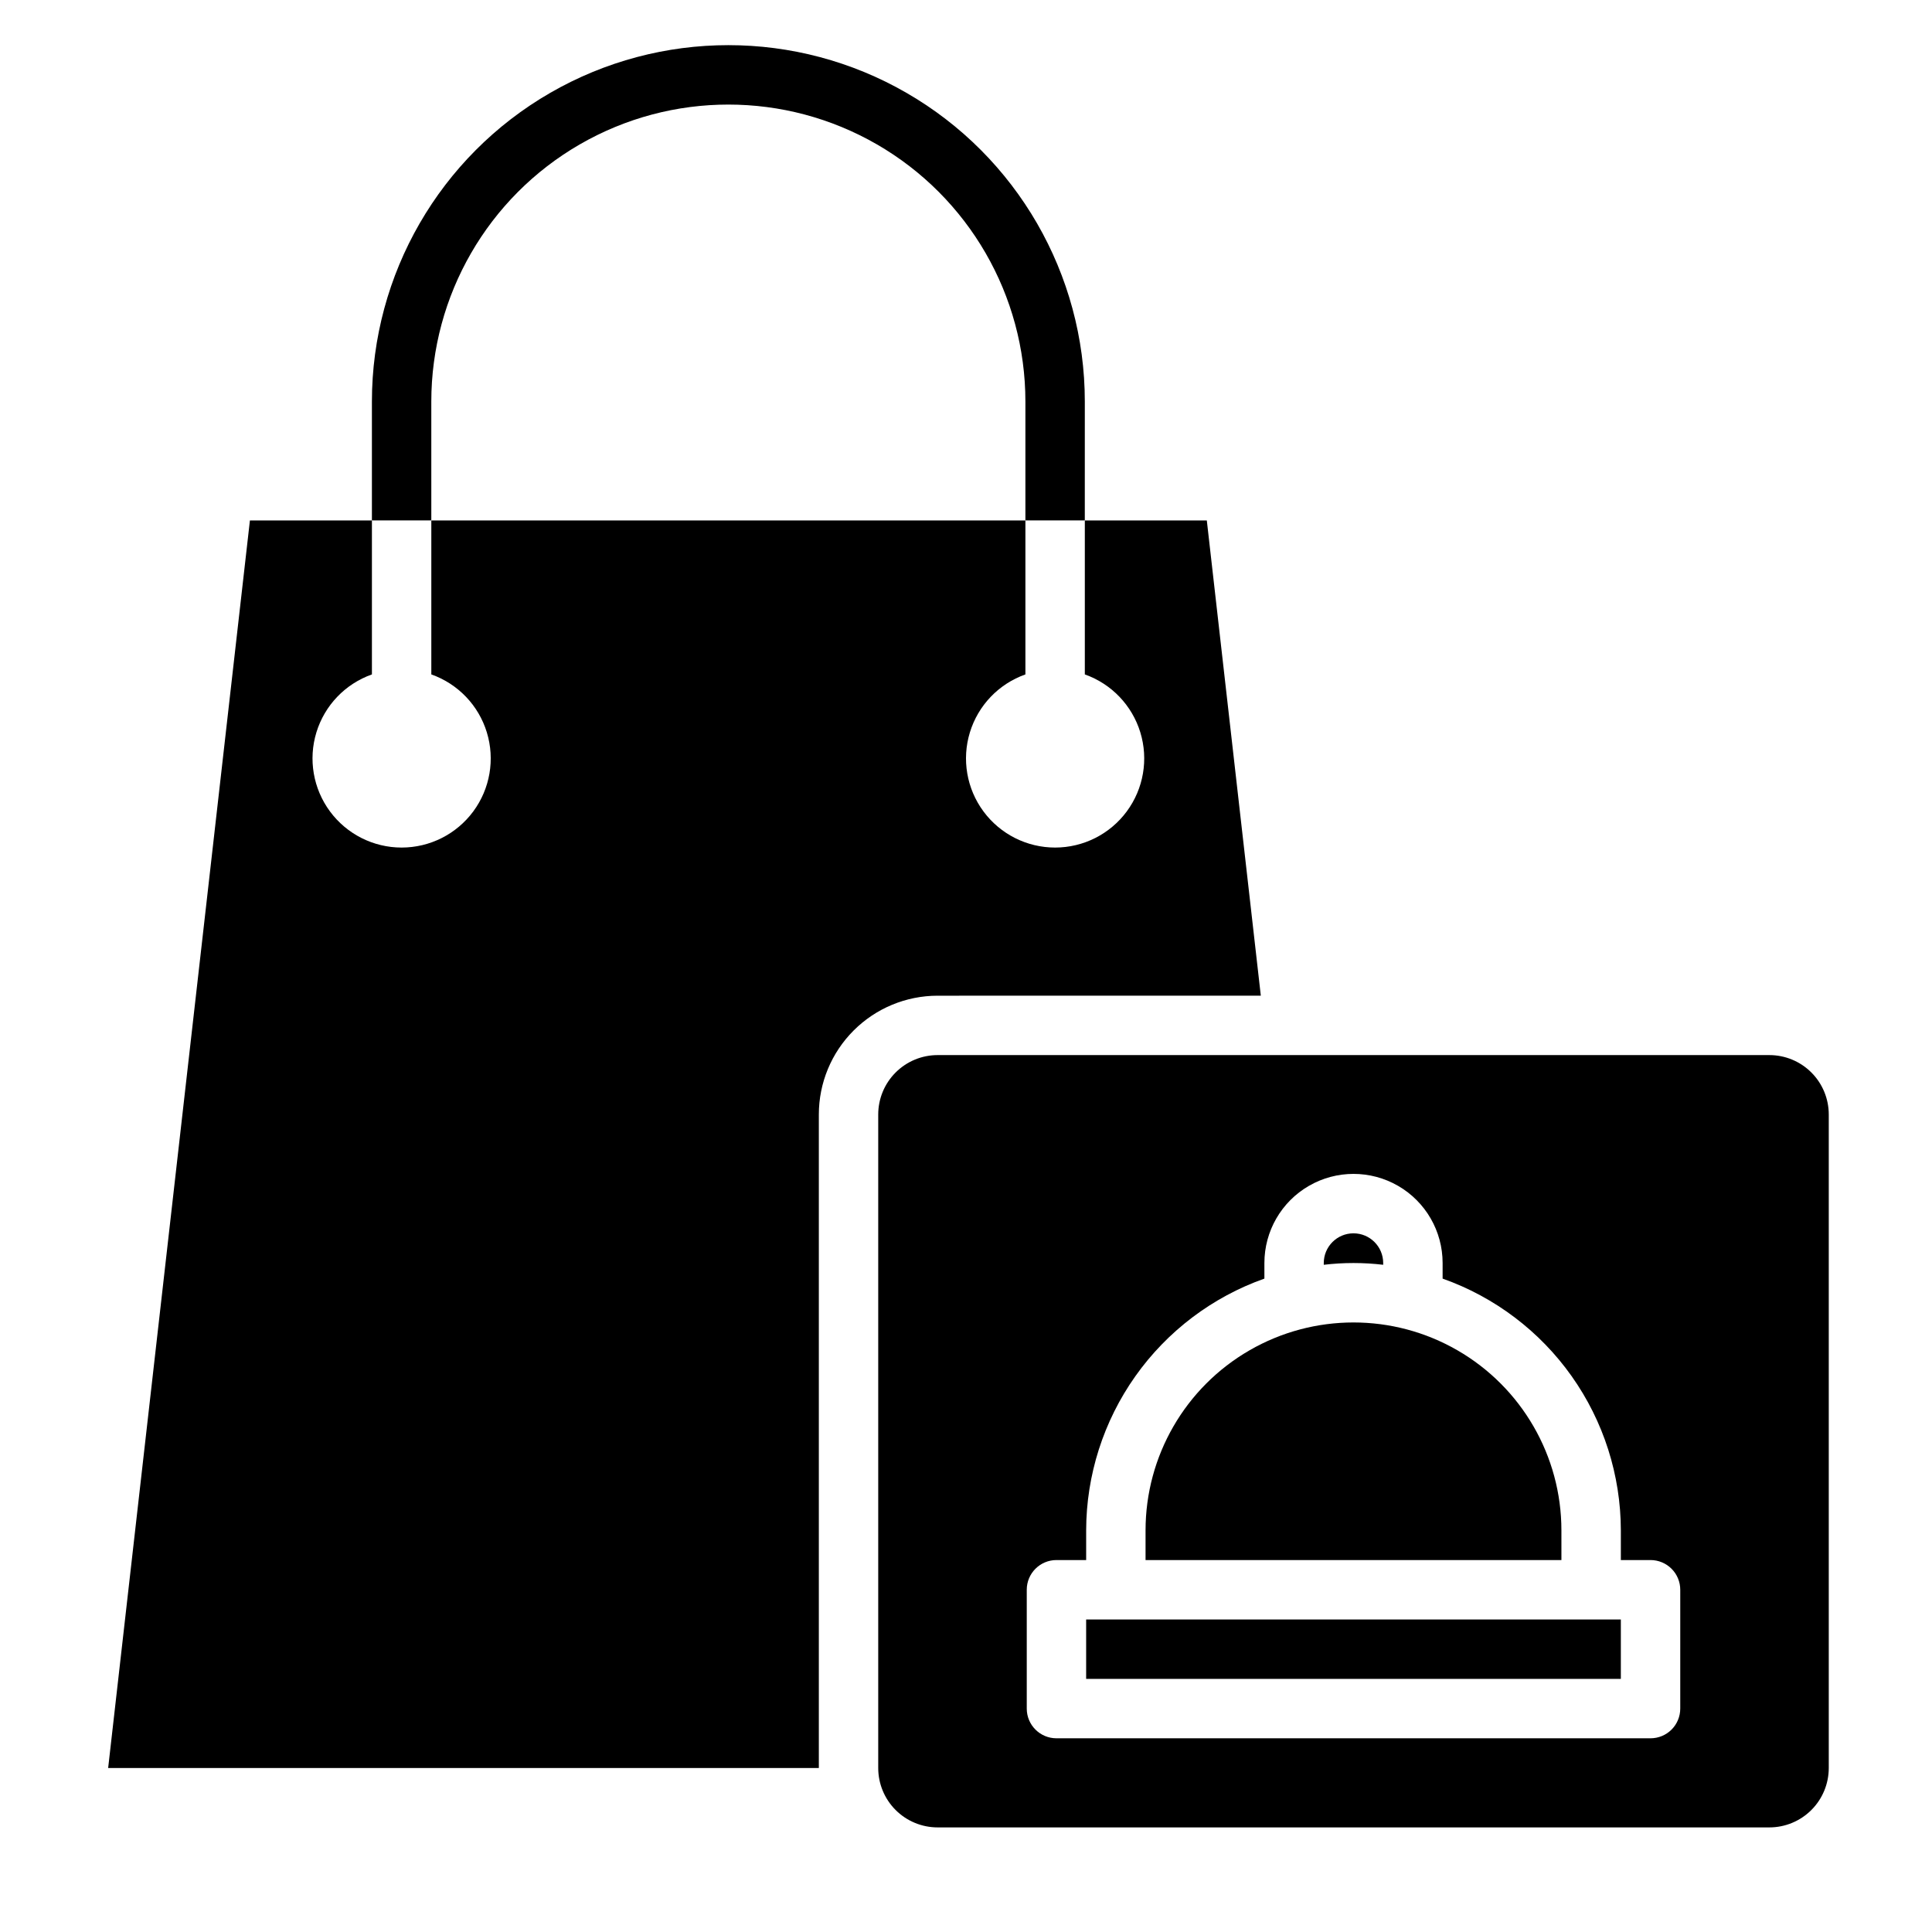
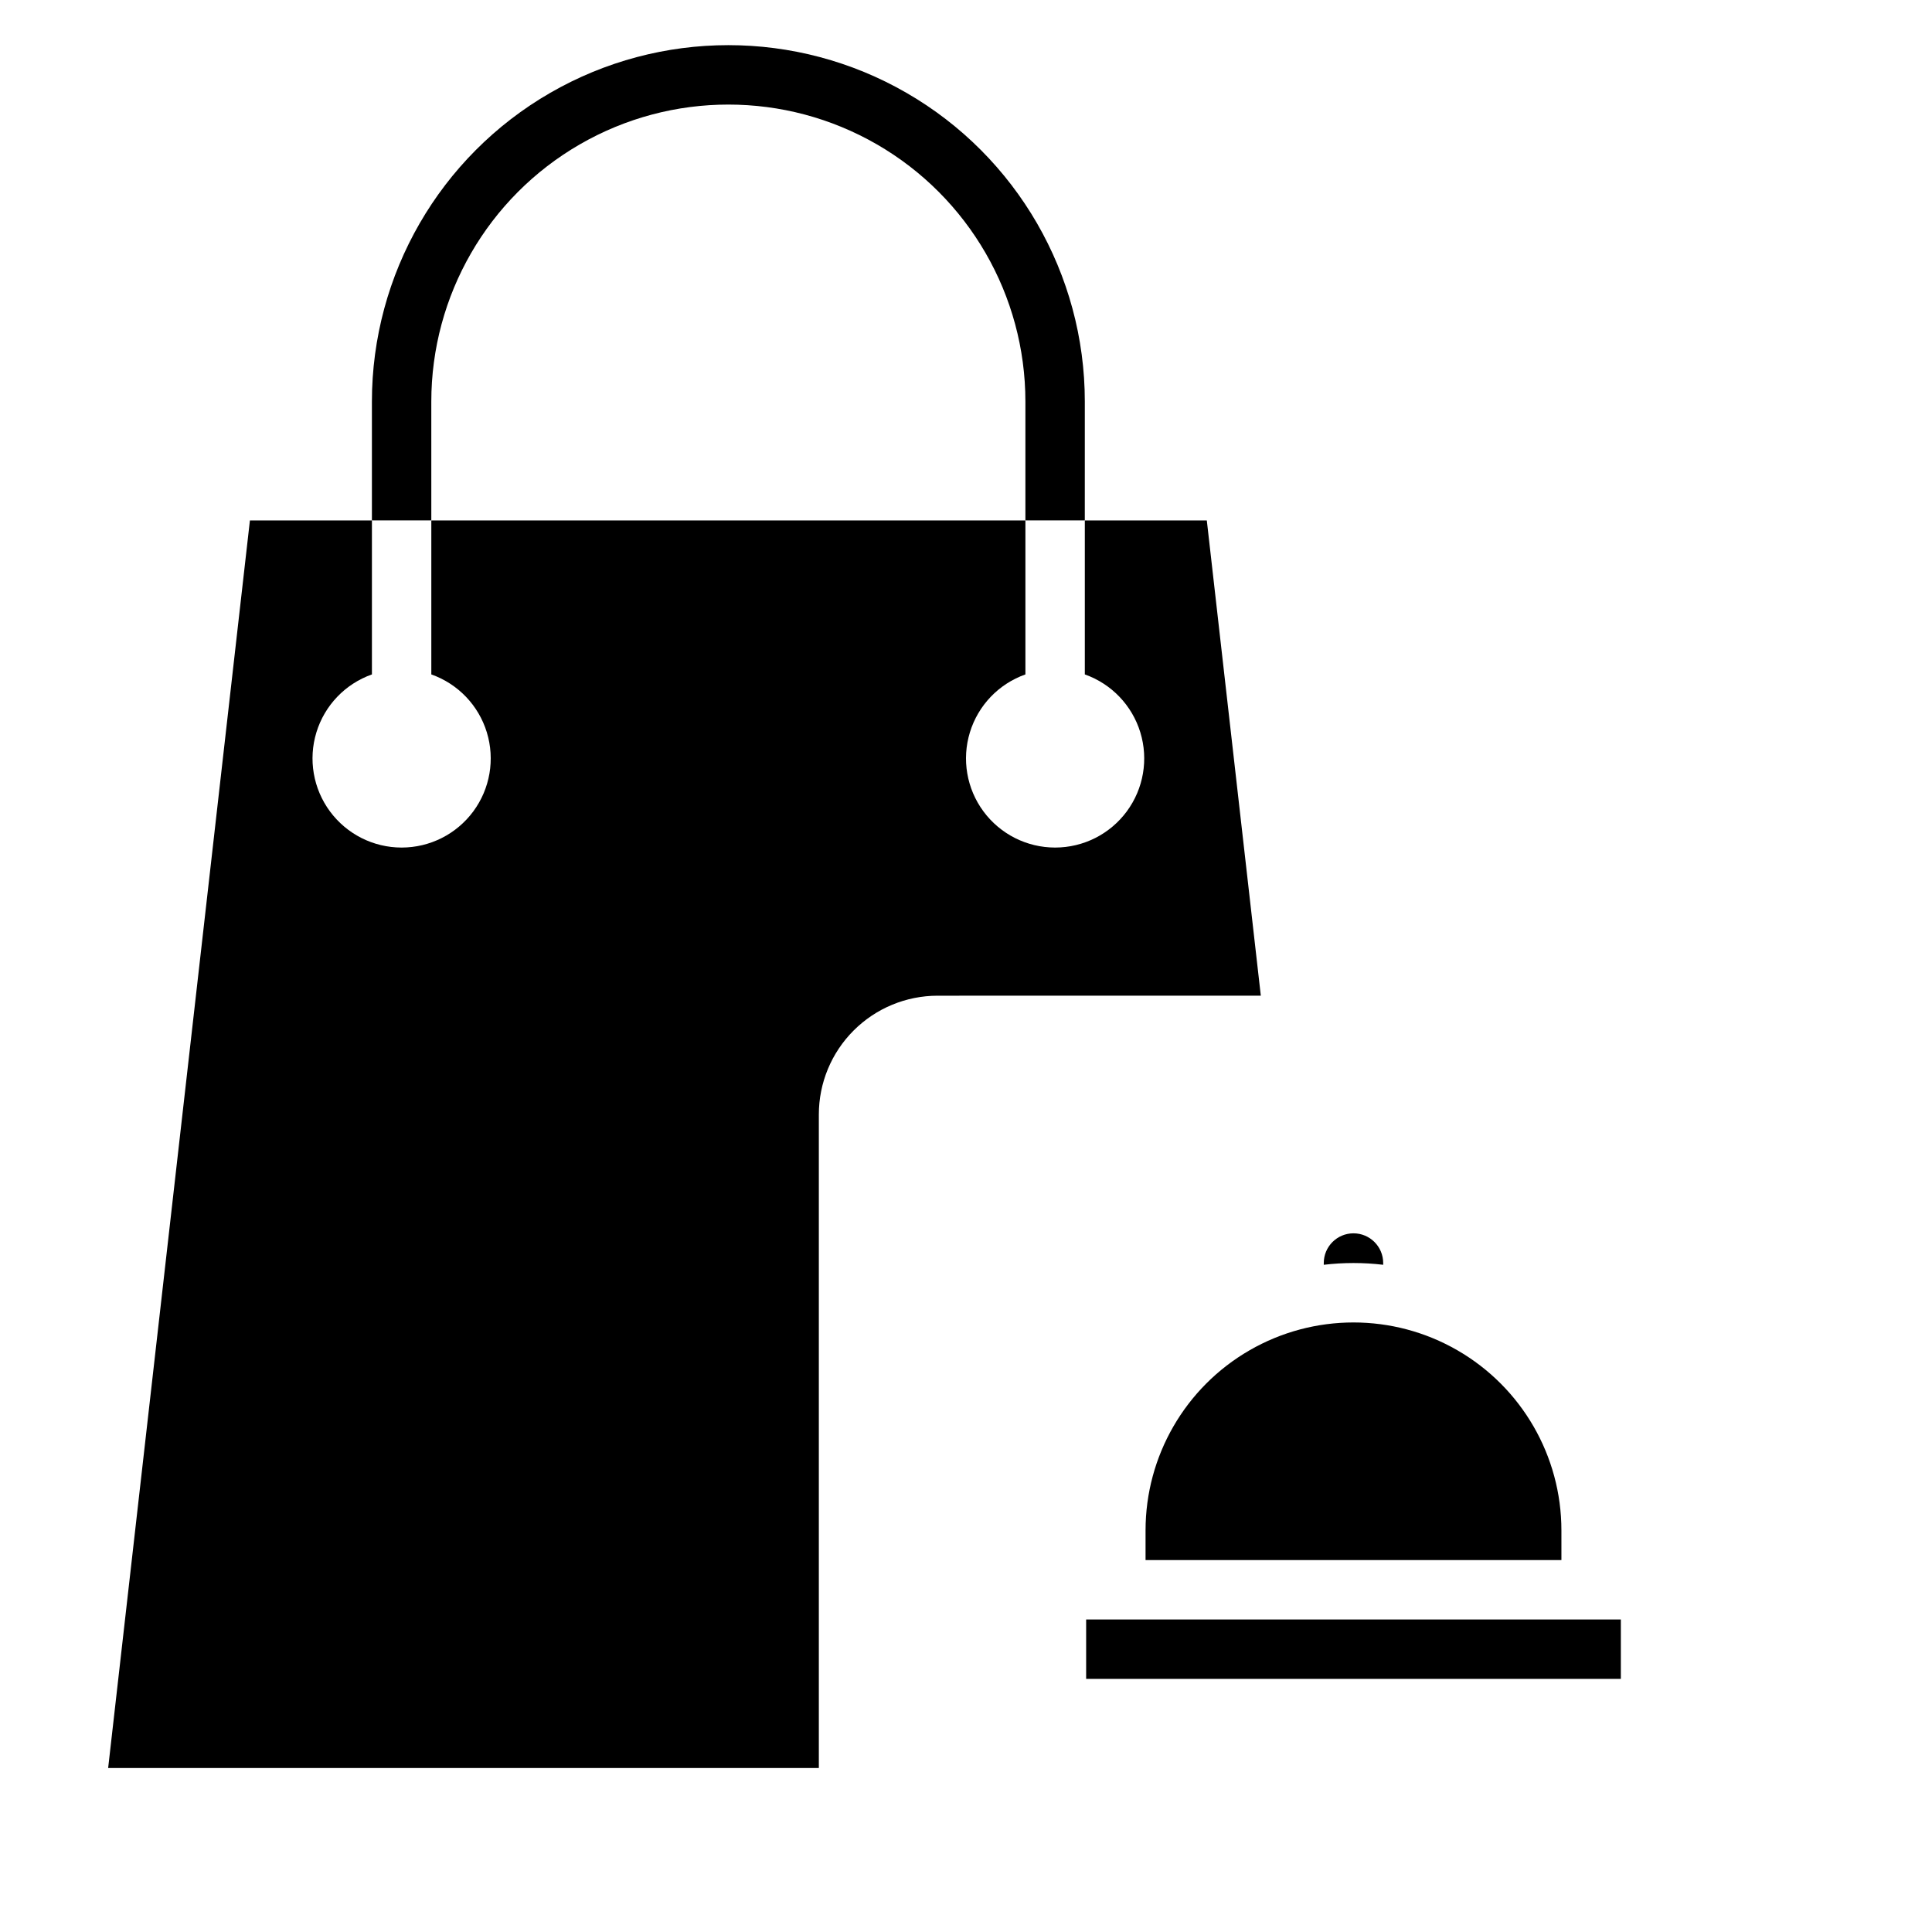
<svg xmlns="http://www.w3.org/2000/svg" fill="#000000" width="800px" height="800px" version="1.1" viewBox="144 144 512 512">
  <g>
    <path d="m258.3 250.43c0-28.125 15.004-54.113 39.363-68.172 24.355-14.062 54.363-14.062 78.719 0 24.355 14.059 39.359 40.047 39.359 68.172v31.488h15.742l0.004-31.488c0-33.75-18.008-64.934-47.234-81.809-29.227-16.875-65.238-16.875-94.465 0-29.227 16.875-47.23 48.059-47.23 81.809v31.488h15.742z" />
    <path d="m478.13 407.87-14.312-125.95h-32.328v40.809c7.059 2.496 12.516 8.191 14.707 15.352 2.191 7.164 0.859 14.938-3.594 20.957-4.453 6.023-11.5 9.574-18.988 9.574s-14.531-3.551-18.984-9.574c-4.453-6.019-5.789-13.793-3.598-20.957 2.191-7.16 7.652-12.855 14.711-15.352v-40.809h-157.44v40.809c7.062 2.496 12.52 8.191 14.711 15.352 2.191 7.164 0.859 14.938-3.594 20.957-4.453 6.023-11.5 9.574-18.988 9.574-7.488 0-14.531-3.551-18.984-9.574-4.453-6.019-5.789-13.793-3.598-20.957 2.191-7.16 7.648-12.855 14.711-15.352v-40.809h-32.332l-37.57 330.62h188.34v-173.18c0-8.352 3.316-16.359 9.223-22.266s13.914-9.223 22.266-9.223z" />
    <path d="m510.56 479.18v-0.465c0-4.348-3.527-7.871-7.875-7.871s-7.871 3.523-7.871 7.871v0.465c5.231-0.621 10.516-0.621 15.746 0z" />
-     <path d="m612.9 423.61h-220.42c-4.176 0-8.18 1.66-11.133 4.613-2.953 2.953-4.609 6.957-4.609 11.133v173.18c0 4.176 1.656 8.18 4.609 11.133s6.957 4.613 11.133 4.613h220.42c4.176 0 8.18-1.66 11.133-4.613s4.609-6.957 4.609-11.133v-173.18c0-4.176-1.656-8.18-4.609-11.133-2.953-2.953-6.957-4.613-11.133-4.613zm-23.617 173.18v0.004c0 2.086-0.828 4.09-2.305 5.566-1.477 1.473-3.481 2.305-5.566 2.305h-157.44c-4.348 0-7.871-3.523-7.871-7.871v-31.488c0-4.348 3.523-7.875 7.871-7.875h7.871v-7.871c0.027-14.633 4.582-28.902 13.035-40.848 8.457-11.945 20.402-20.98 34.199-25.867v-4.133c0-8.438 4.5-16.234 11.809-20.453 7.305-4.219 16.309-4.219 23.613 0 7.309 4.219 11.809 12.016 11.809 20.453v4.133c13.797 4.887 25.742 13.922 34.199 25.863 8.457 11.945 13.008 26.215 13.035 40.852v7.871h7.871c2.086 0 4.09 0.832 5.566 2.309 1.477 1.477 2.305 3.477 2.305 5.566z" />
    <path d="m431.84 573.18h141.7v15.742h-141.7z" />
    <path d="m557.79 549.57c0-19.688-10.504-37.879-27.551-47.723-17.051-9.844-38.055-9.844-55.105 0s-27.551 28.035-27.551 47.723v7.871h110.21z" />
  </g>
</svg>